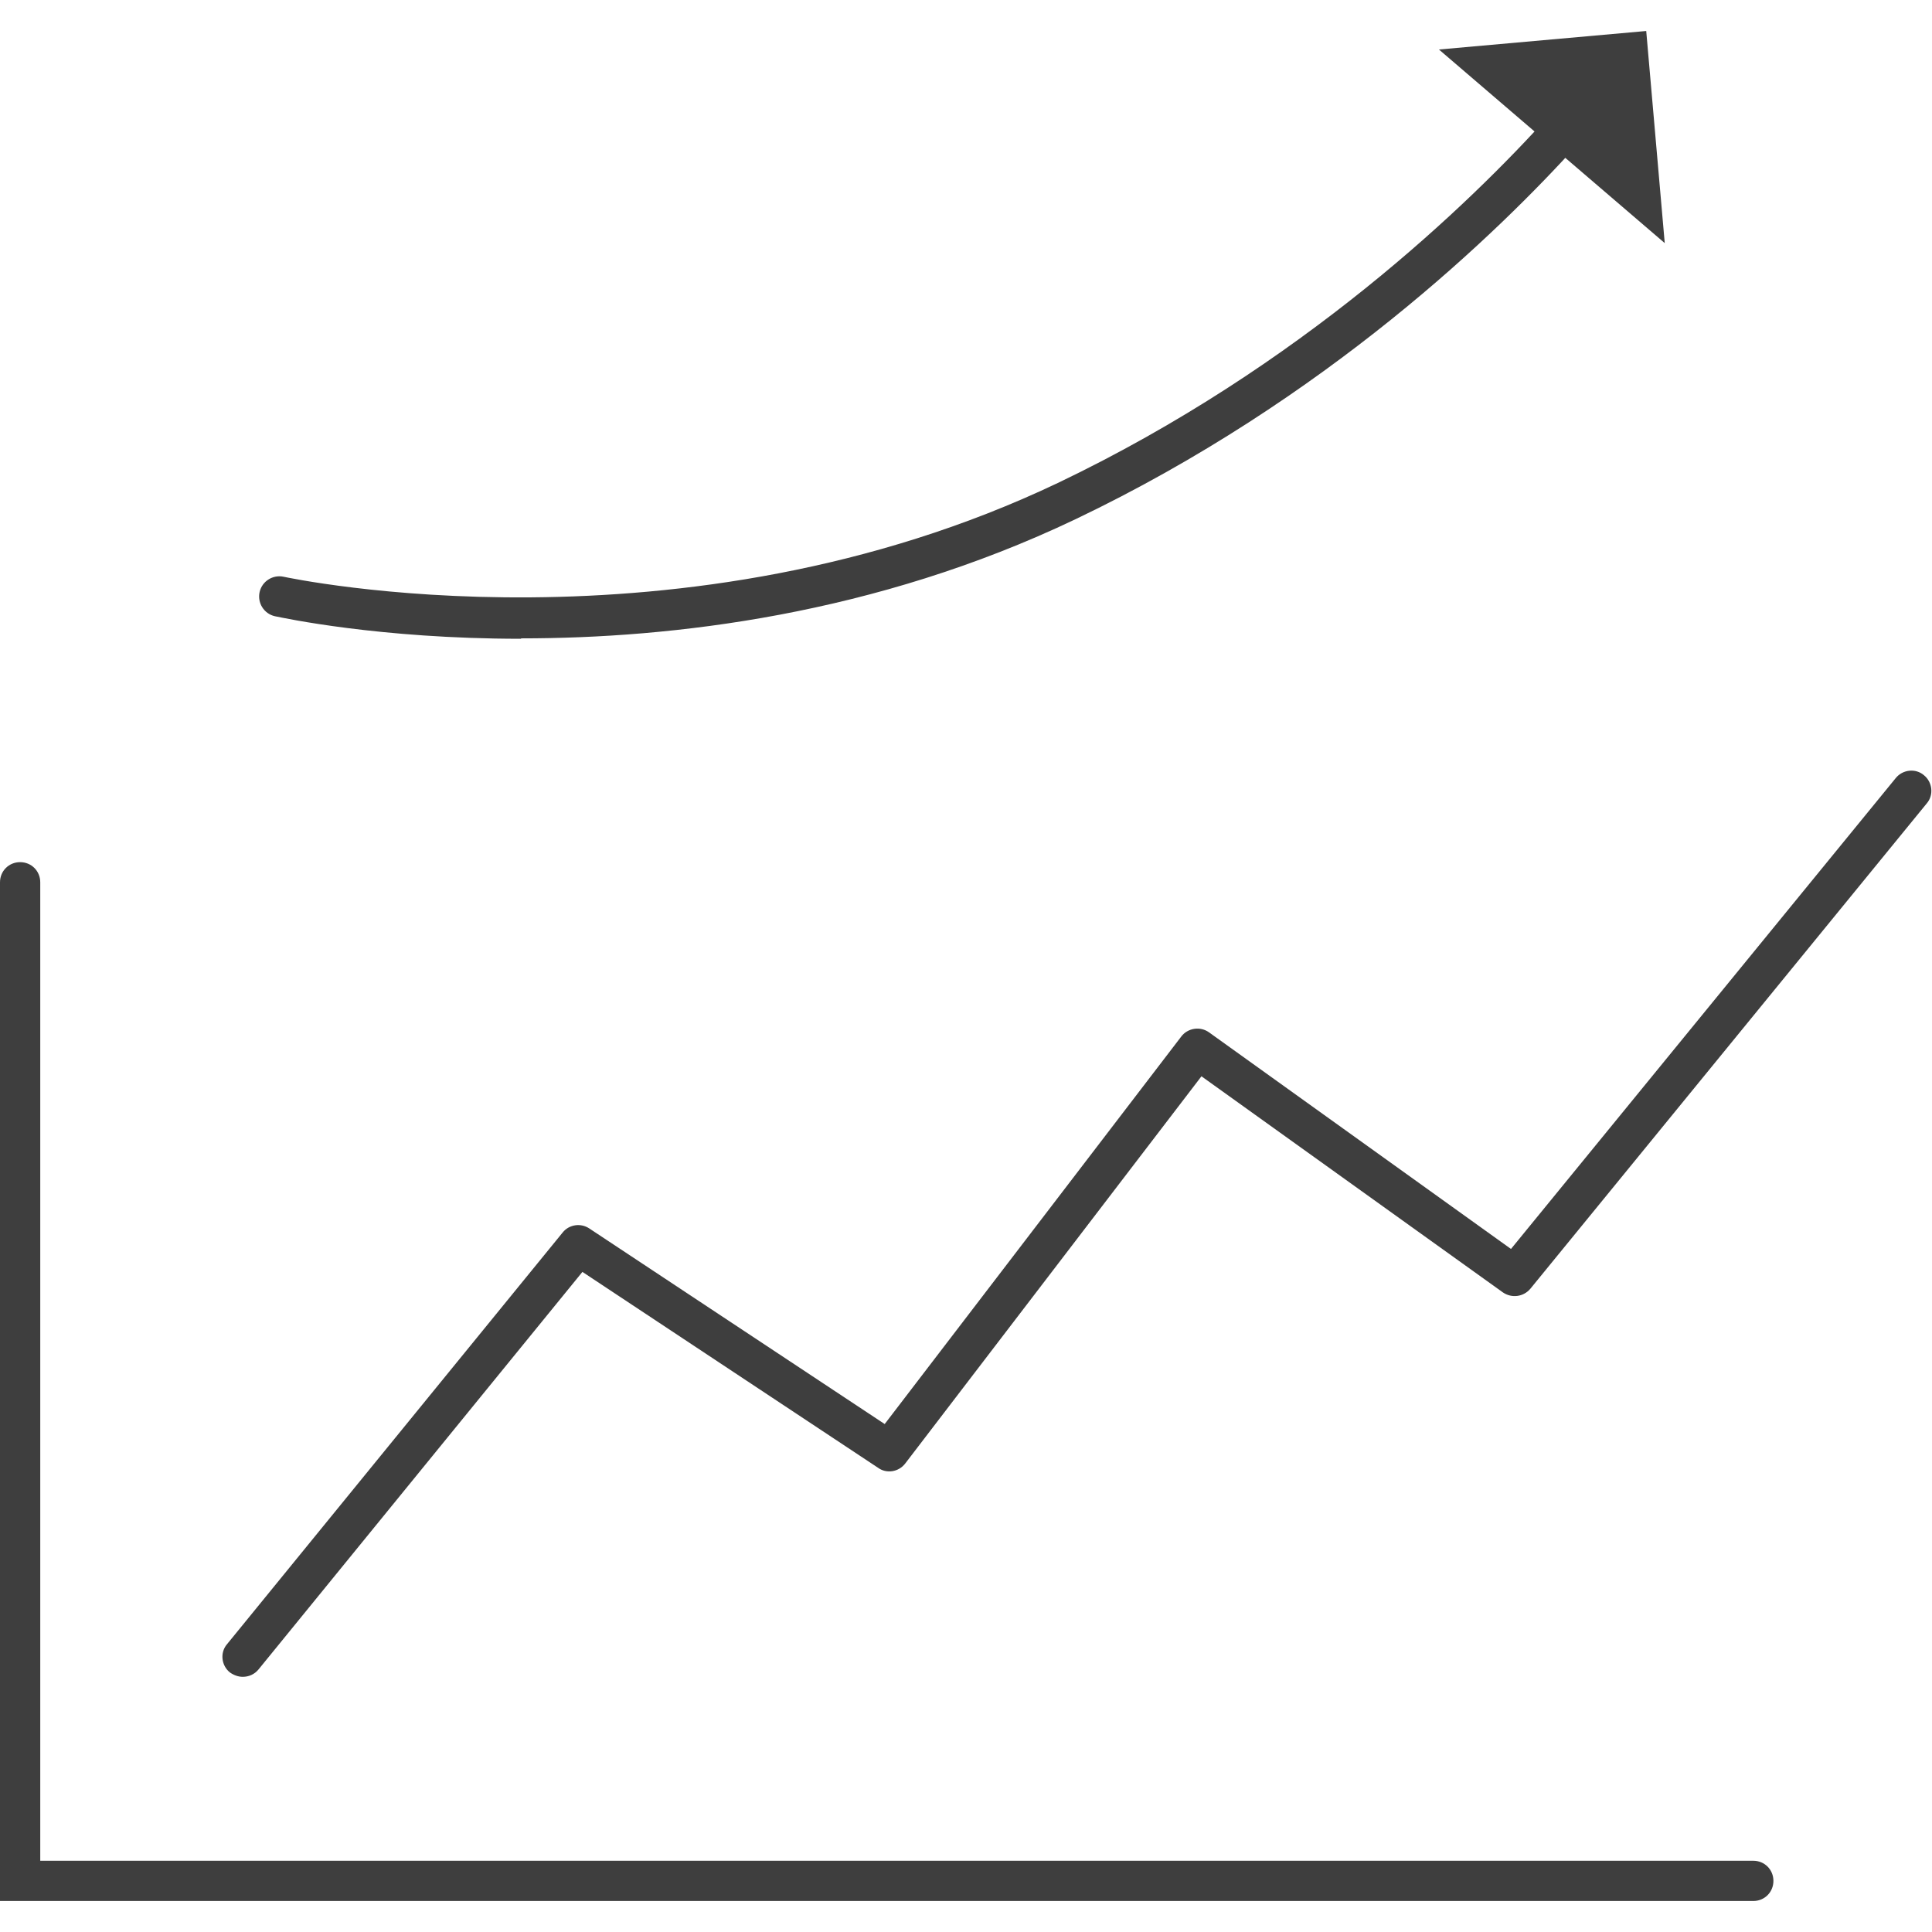
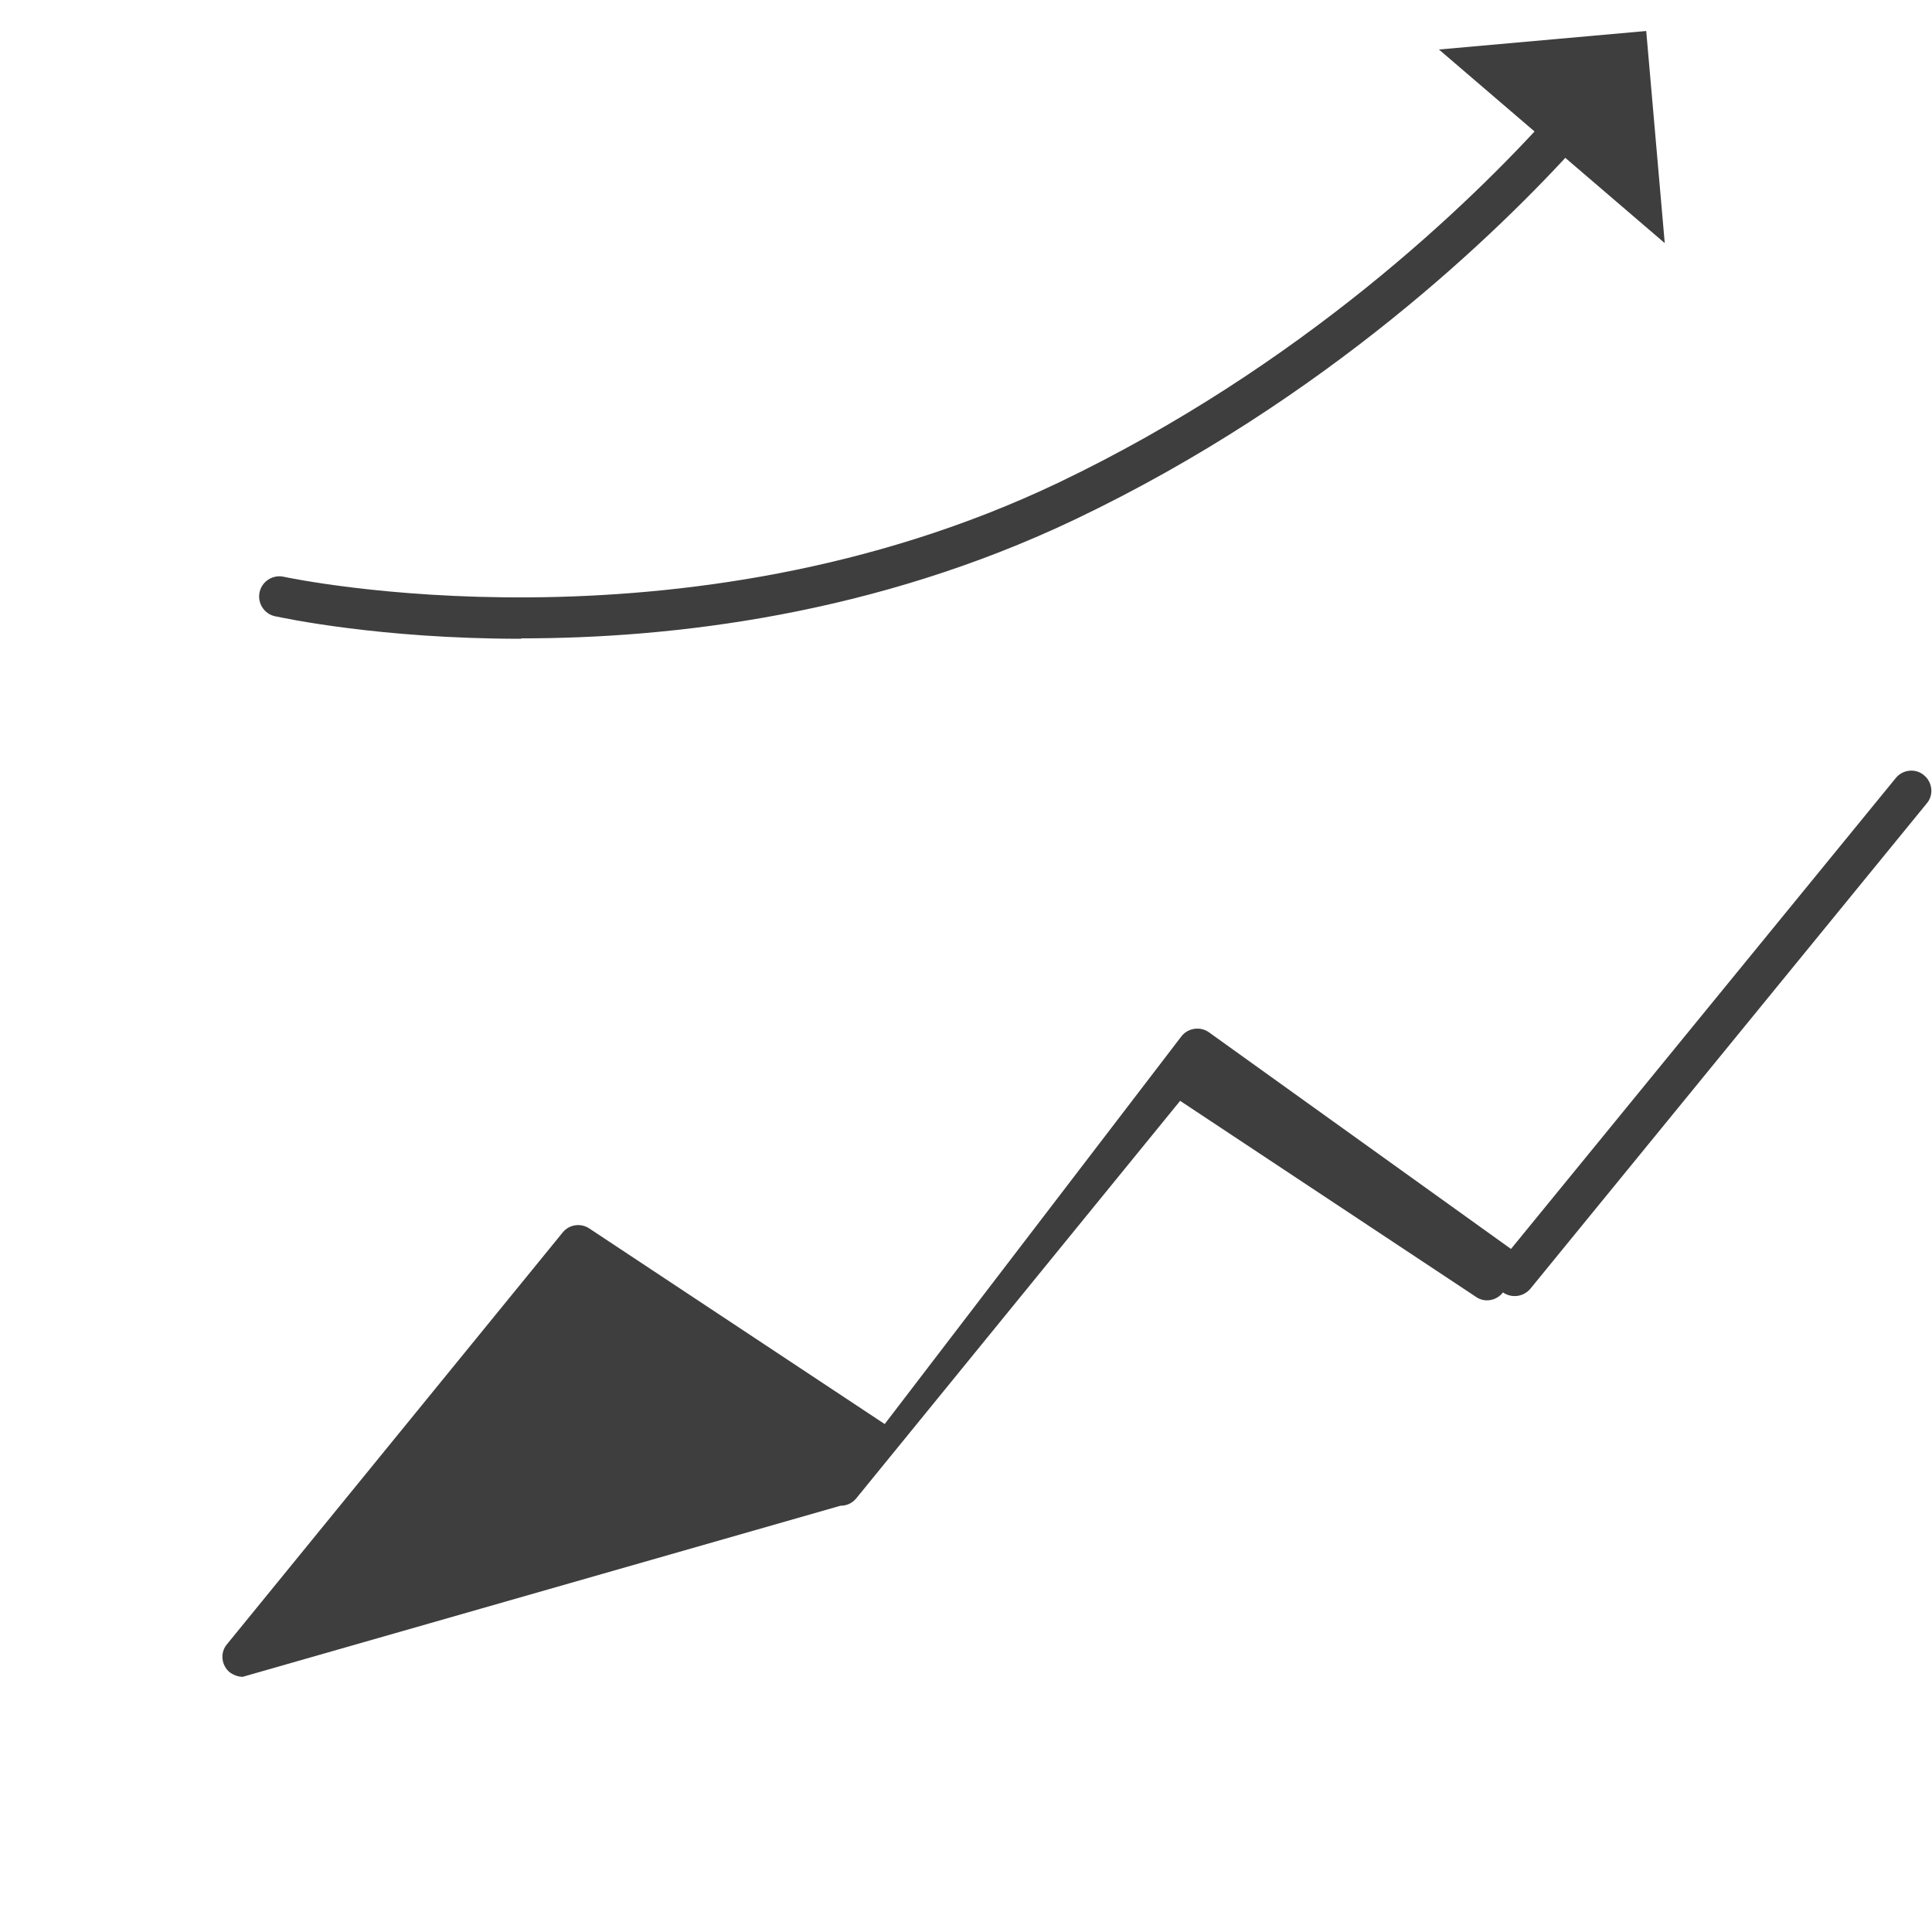
<svg xmlns="http://www.w3.org/2000/svg" id="_レイヤー_1" data-name=" レイヤー 1" viewBox="0 0 48 48">
  <defs>
    <style>
      .cls-1 {
        fill: none;
      }

      .cls-2 {
        fill: #3e3e3e;
      }
    </style>
  </defs>
-   <rect class="cls-1" width="48" height="48" />
  <g>
-     <path class="cls-2" d="M43.56,47.23H0v-25.31c0-.28.22-.5.5-.5s.5.22.5.5v24.31h42.56c.28,0,.5.22.5.5s-.22.5-.5.5Z" />
-     <path class="cls-2" d="M6.03,41.66c-.11,0-.22-.04-.32-.11-.21-.17-.25-.49-.07-.7l8.34-10.23c.16-.2.45-.24.66-.1l7.34,4.86,7.37-9.63c.16-.21.47-.26.69-.1l7.5,5.38,9.56-11.7c.17-.21.49-.25.7-.07.21.17.25.49.07.7l-9.85,12.06c-.17.2-.46.24-.68.09l-7.49-5.37-7.36,9.62c-.16.21-.46.26-.67.11l-7.35-4.87-8.05,9.88c-.1.12-.24.18-.39.18Z" />
+     <path class="cls-2" d="M6.03,41.66c-.11,0-.22-.04-.32-.11-.21-.17-.25-.49-.07-.7l8.34-10.23c.16-.2.45-.24.66-.1l7.34,4.86,7.37-9.63c.16-.21.47-.26.69-.1l7.5,5.38,9.56-11.7c.17-.21.49-.25.7-.07.21.17.25.49.07.7l-9.85,12.06c-.17.2-.46.24-.68.09c-.16.21-.46.26-.67.11l-7.35-4.87-8.05,9.88c-.1.12-.24.18-.39.18Z" />
    <g>
      <path class="cls-2" d="M12.94,15.87c-3.52,0-5.91-.52-6.11-.56-.27-.06-.44-.33-.38-.6.06-.27.33-.44.6-.38.1.02,9.88,2.12,19.23-2.33,6.07-2.9,10.25-6.96,12.2-9.12.19-.21.5-.22.71-.04.21.19.22.5.04.71-2,2.22-6.29,6.38-12.51,9.35-4.99,2.38-10.02,2.96-13.77,2.96Z" />
      <polygon class="cls-2" points="35.75 1.23 41.36 6.04 40.9 .77 35.75 1.23" />
    </g>
  </g>
</svg>